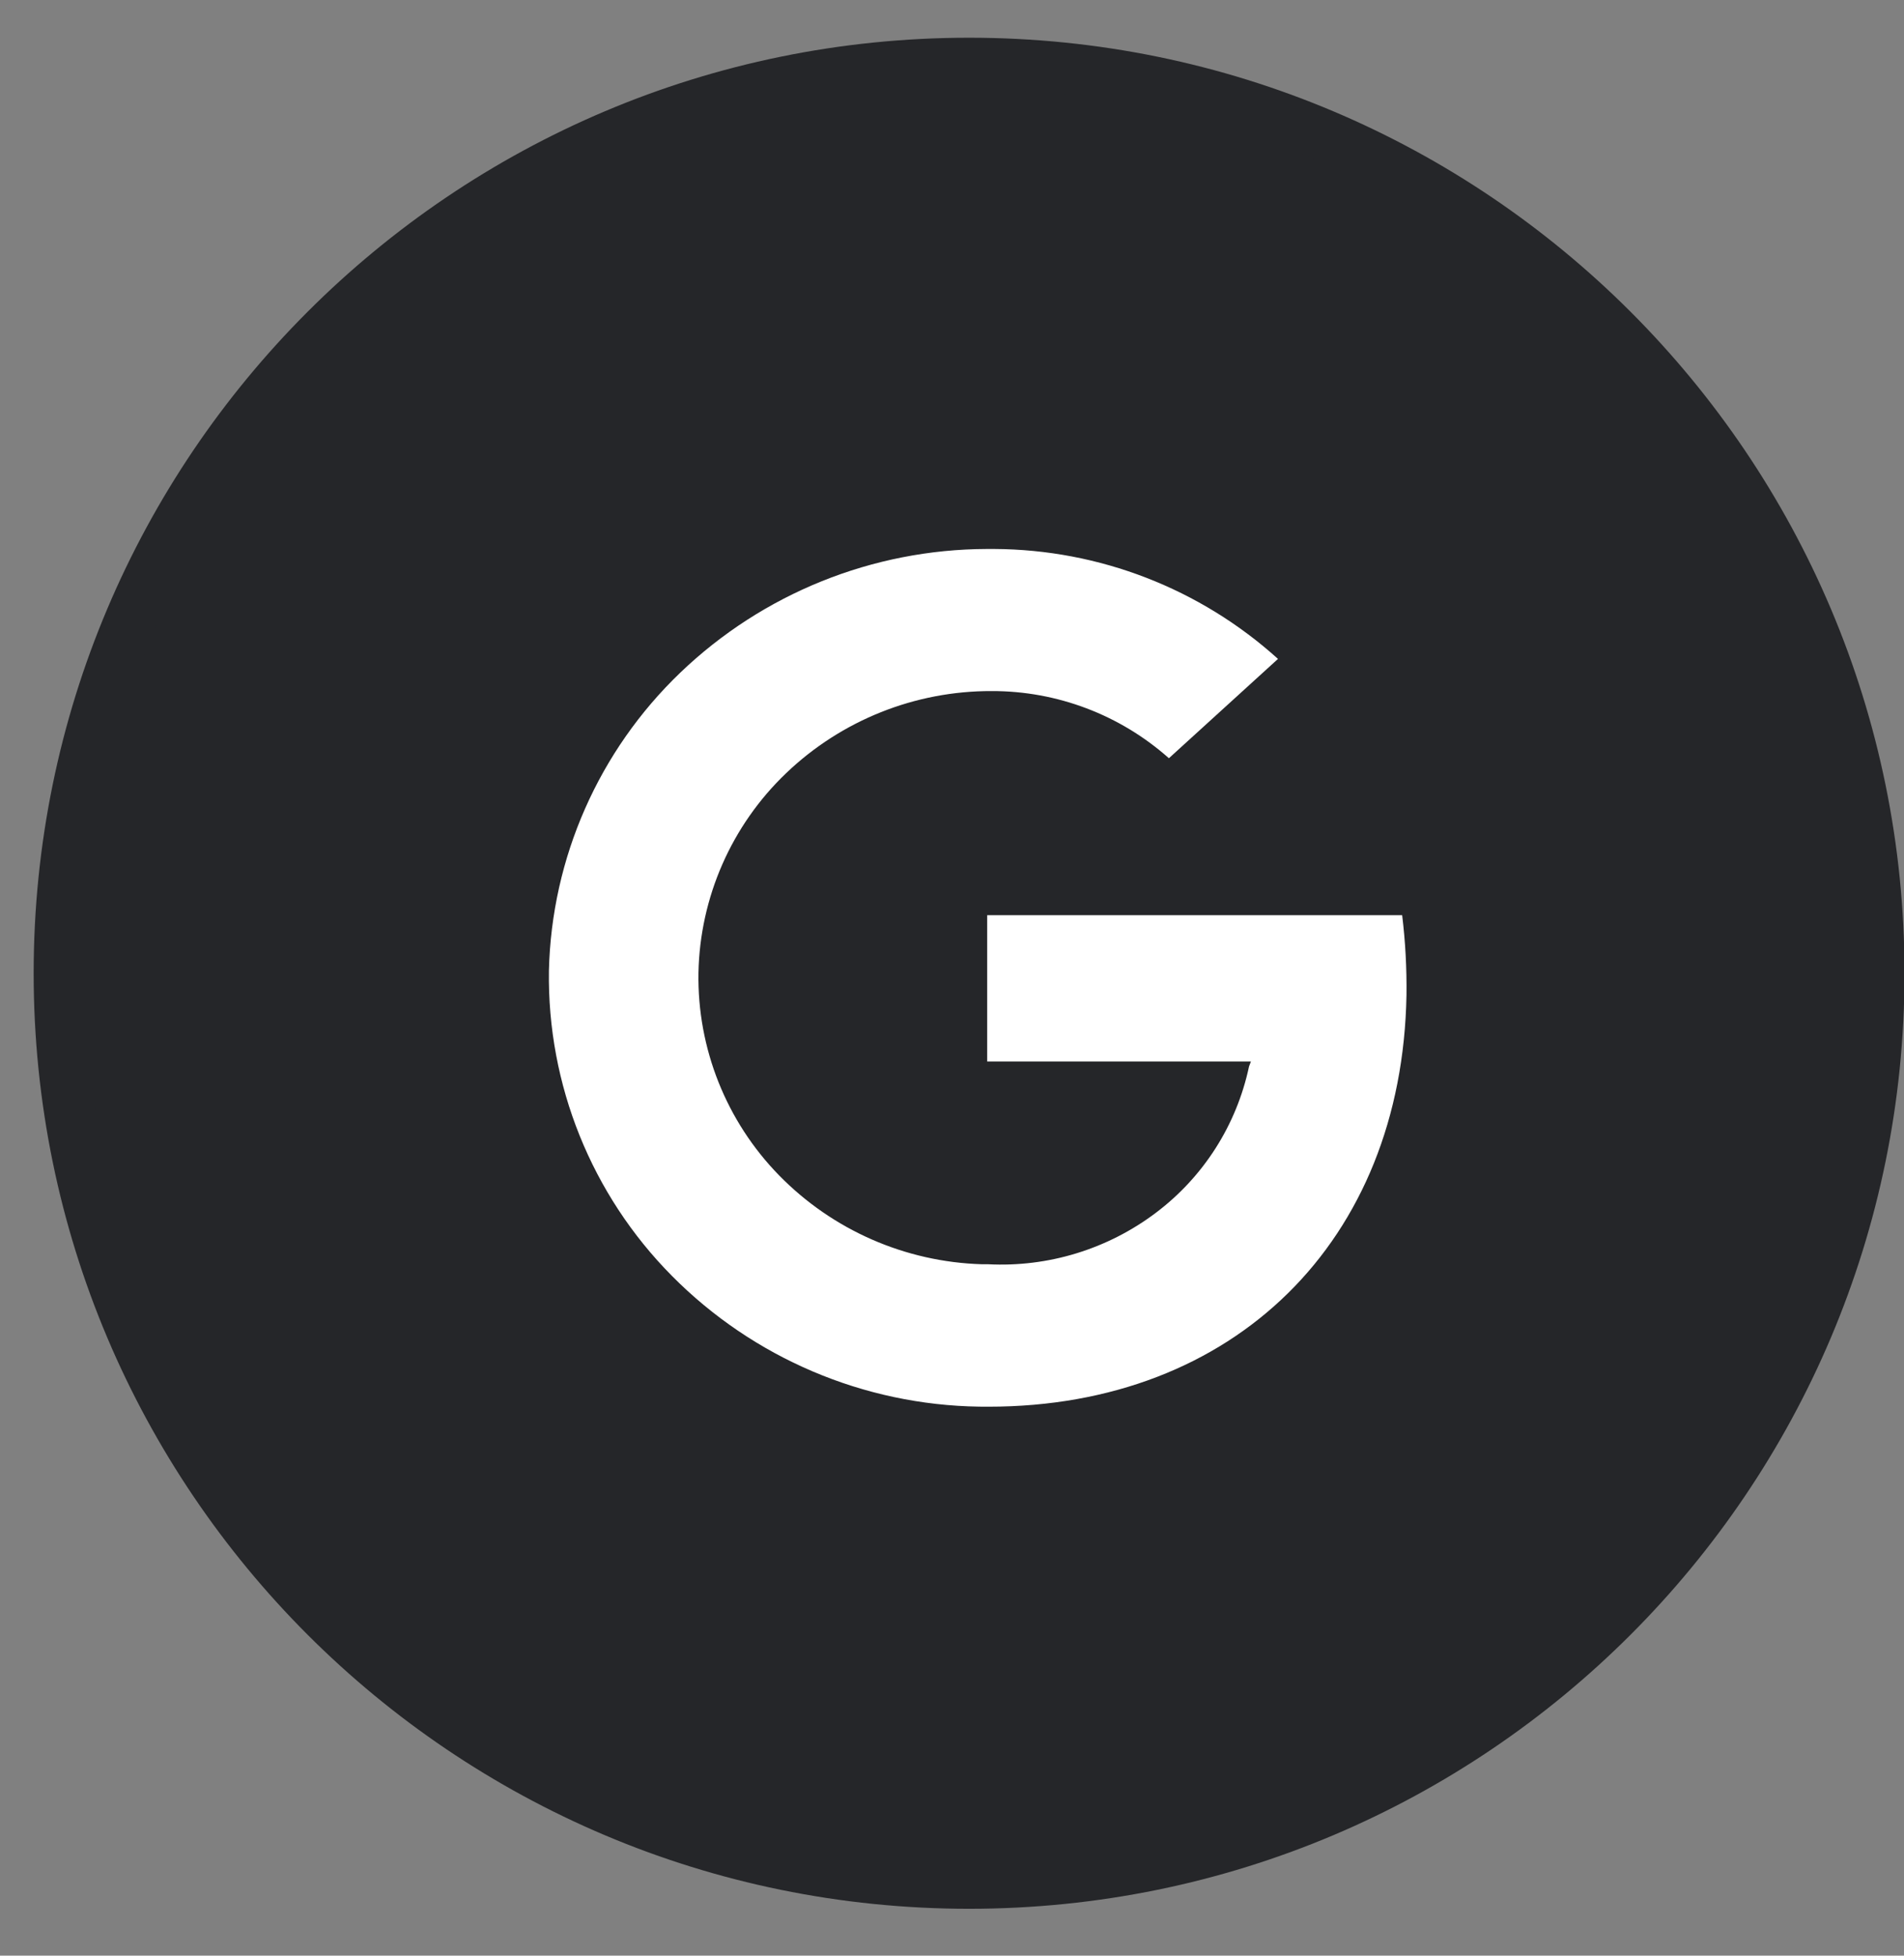
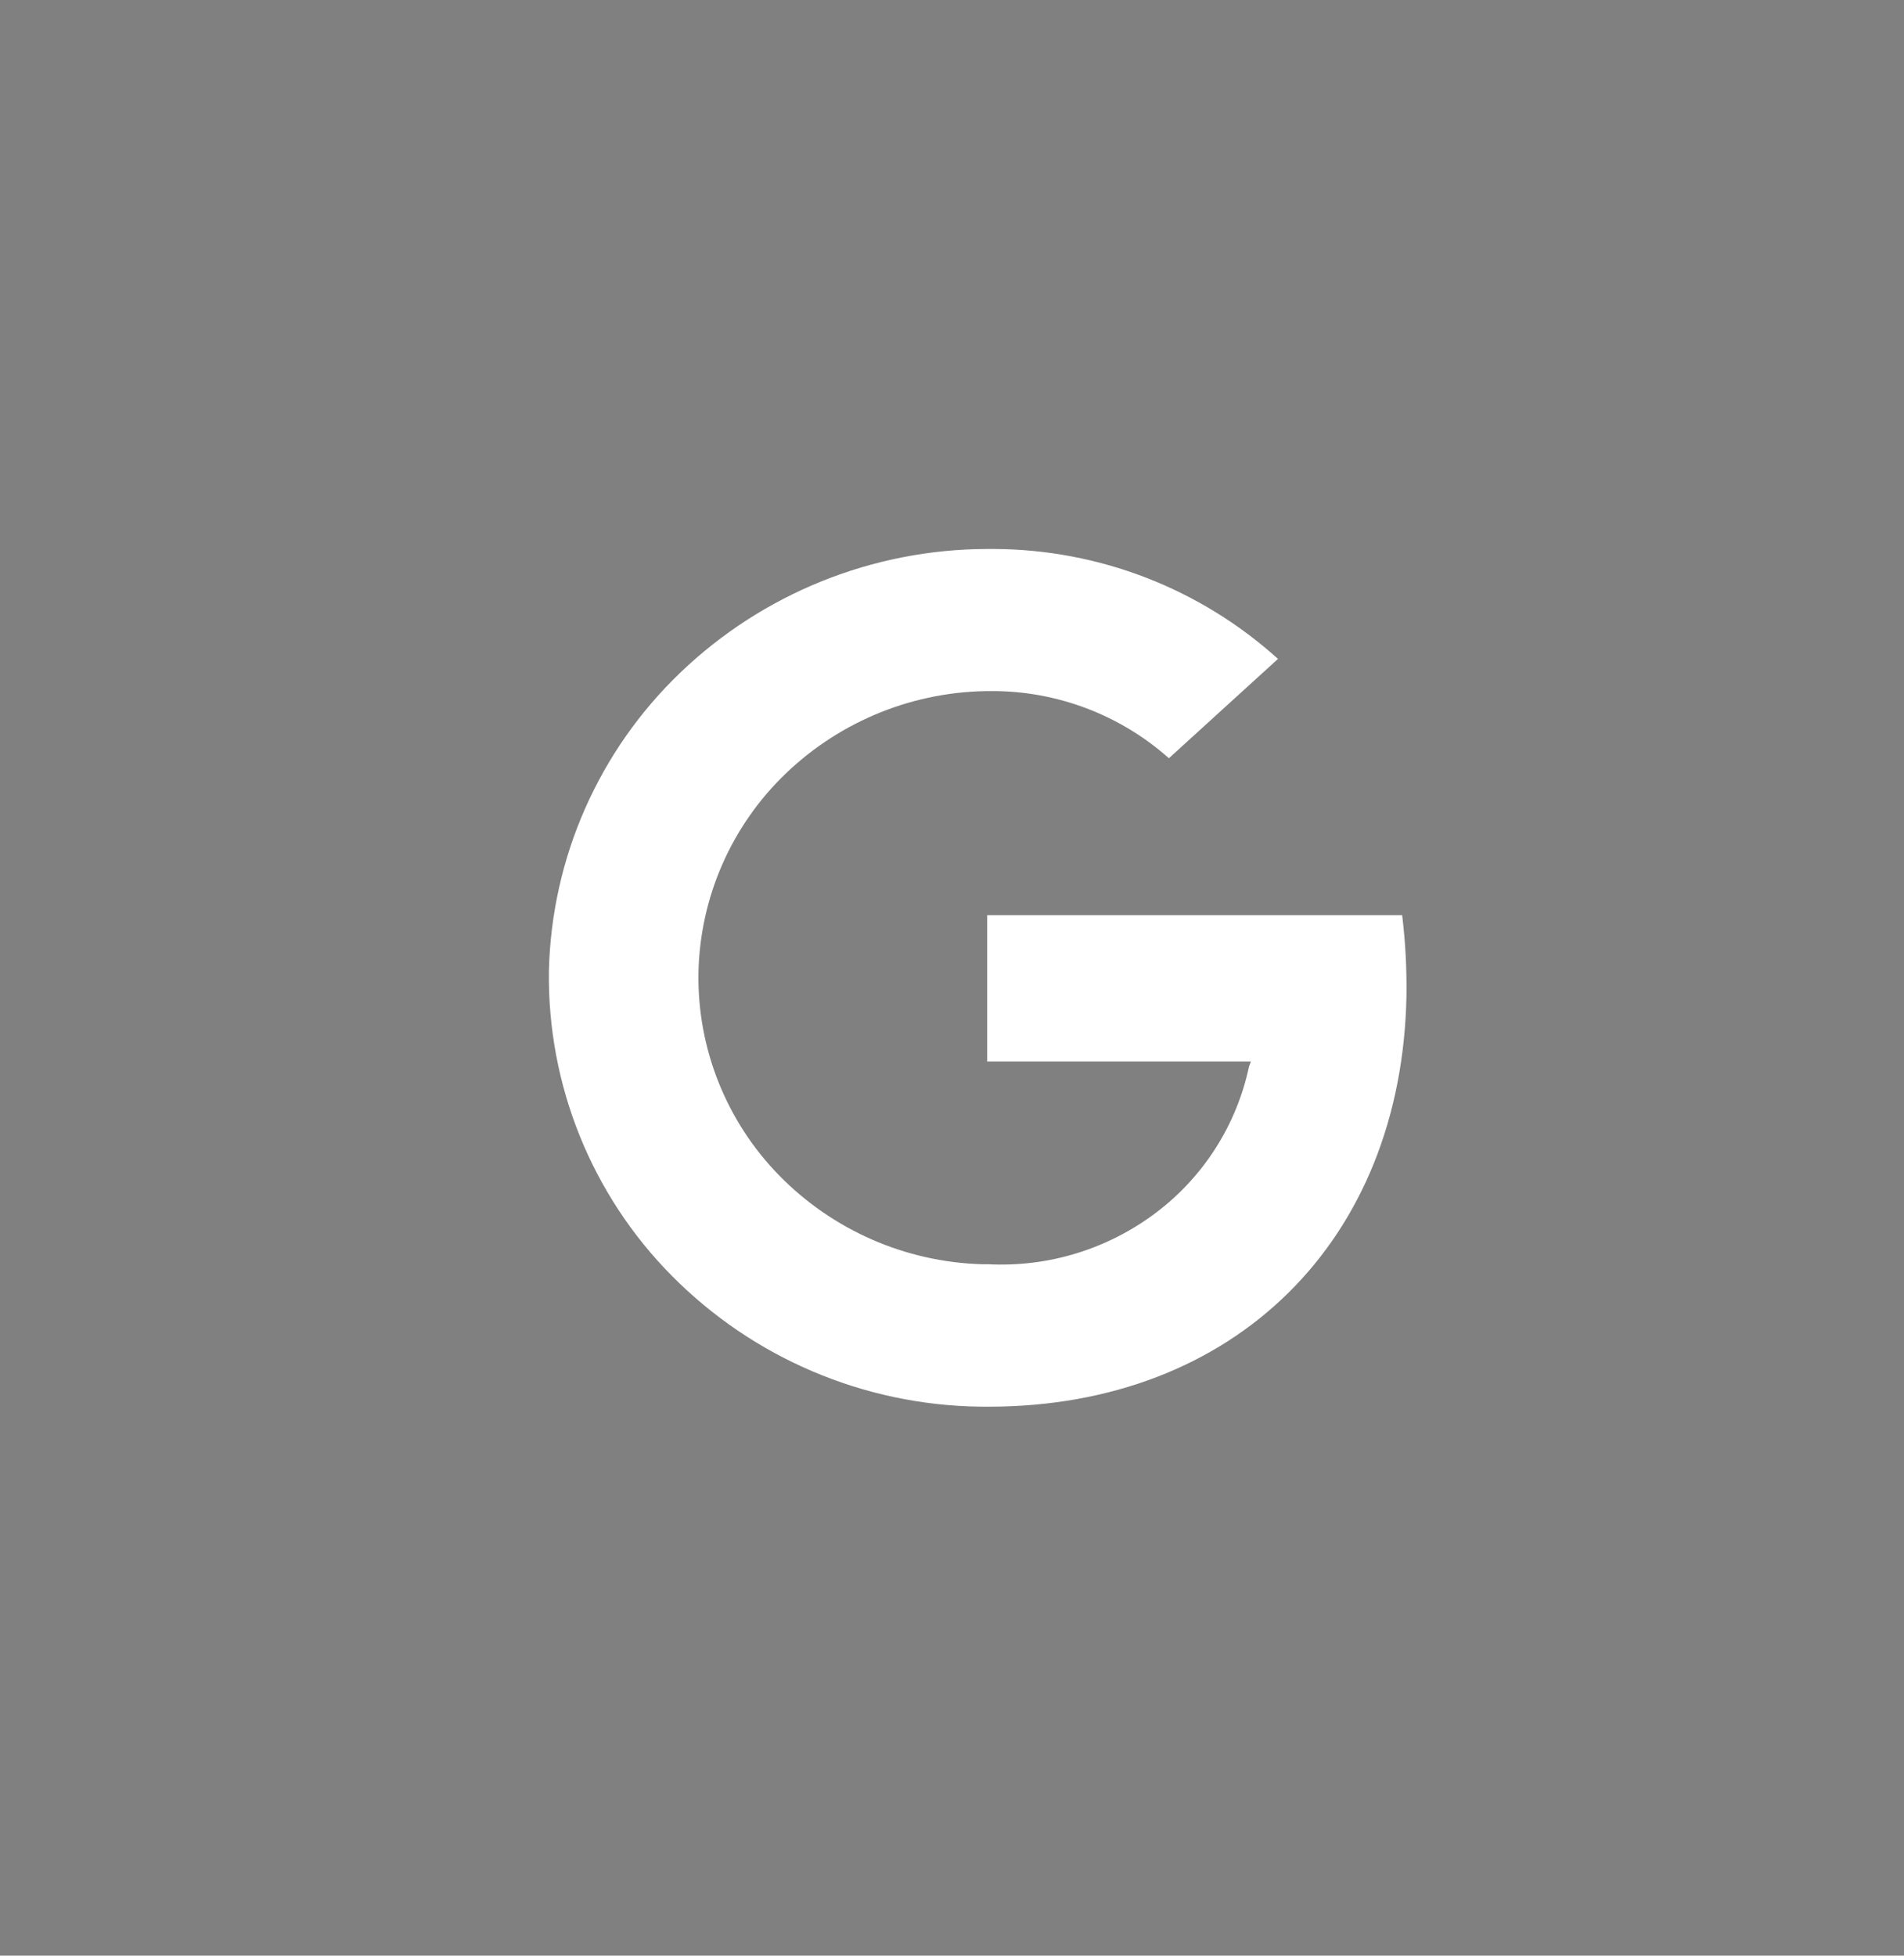
<svg xmlns="http://www.w3.org/2000/svg" version="1.1" id="Layer_1" x="0px" y="0px" width="37px" height="38px" viewBox="0 0 37 38" enable-background="new 0 0 37 38" xml:space="preserve">
  <rect x="0" y="0" width="37" height="38" fill="#808080" stroke="none" />
-   <path fill="#252629" stroke="#252629" d="M18.832,36.589c9.764,0,17.678-7.915,17.678-17.678c0-9.763-7.914-17.678-17.678-17.678  c-9.763,0-17.678,7.915-17.678,17.678C1.154,28.674,9.069,36.589,18.832,36.589z" />
  <path fill="#FFFFFF" d="M19.029,27.332c-2.246-0.032-4.391-0.945-5.972-2.541c-1.562-1.576-2.423-3.714-2.39-5.932  c0.052-2.191,0.971-4.273,2.554-5.79c1.603-1.536,3.736-2.396,5.956-2.402h0.146c2.038,0.01,4,0.77,5.512,2.136l-2.12,1.93  c-0.948-0.843-2.174-1.308-3.443-1.305c-1.487-0.005-2.919,0.566-3.995,1.595c-1.062,1.015-1.675,2.412-1.704,3.88  c-0.024,1.468,0.541,2.886,1.568,3.936c1.04,1.063,2.451,1.681,3.937,1.726h0.12c1.171,0.061,2.327-0.293,3.264-1  c0.927-0.698,1.569-1.707,1.81-2.842l0.037-0.098h-5.125v-2.842h8.064c0.063,0.515,0.09,1.032,0.084,1.55  c-0.083,4.784-3.348,8-8.122,8L19.029,27.332z" />
</svg>